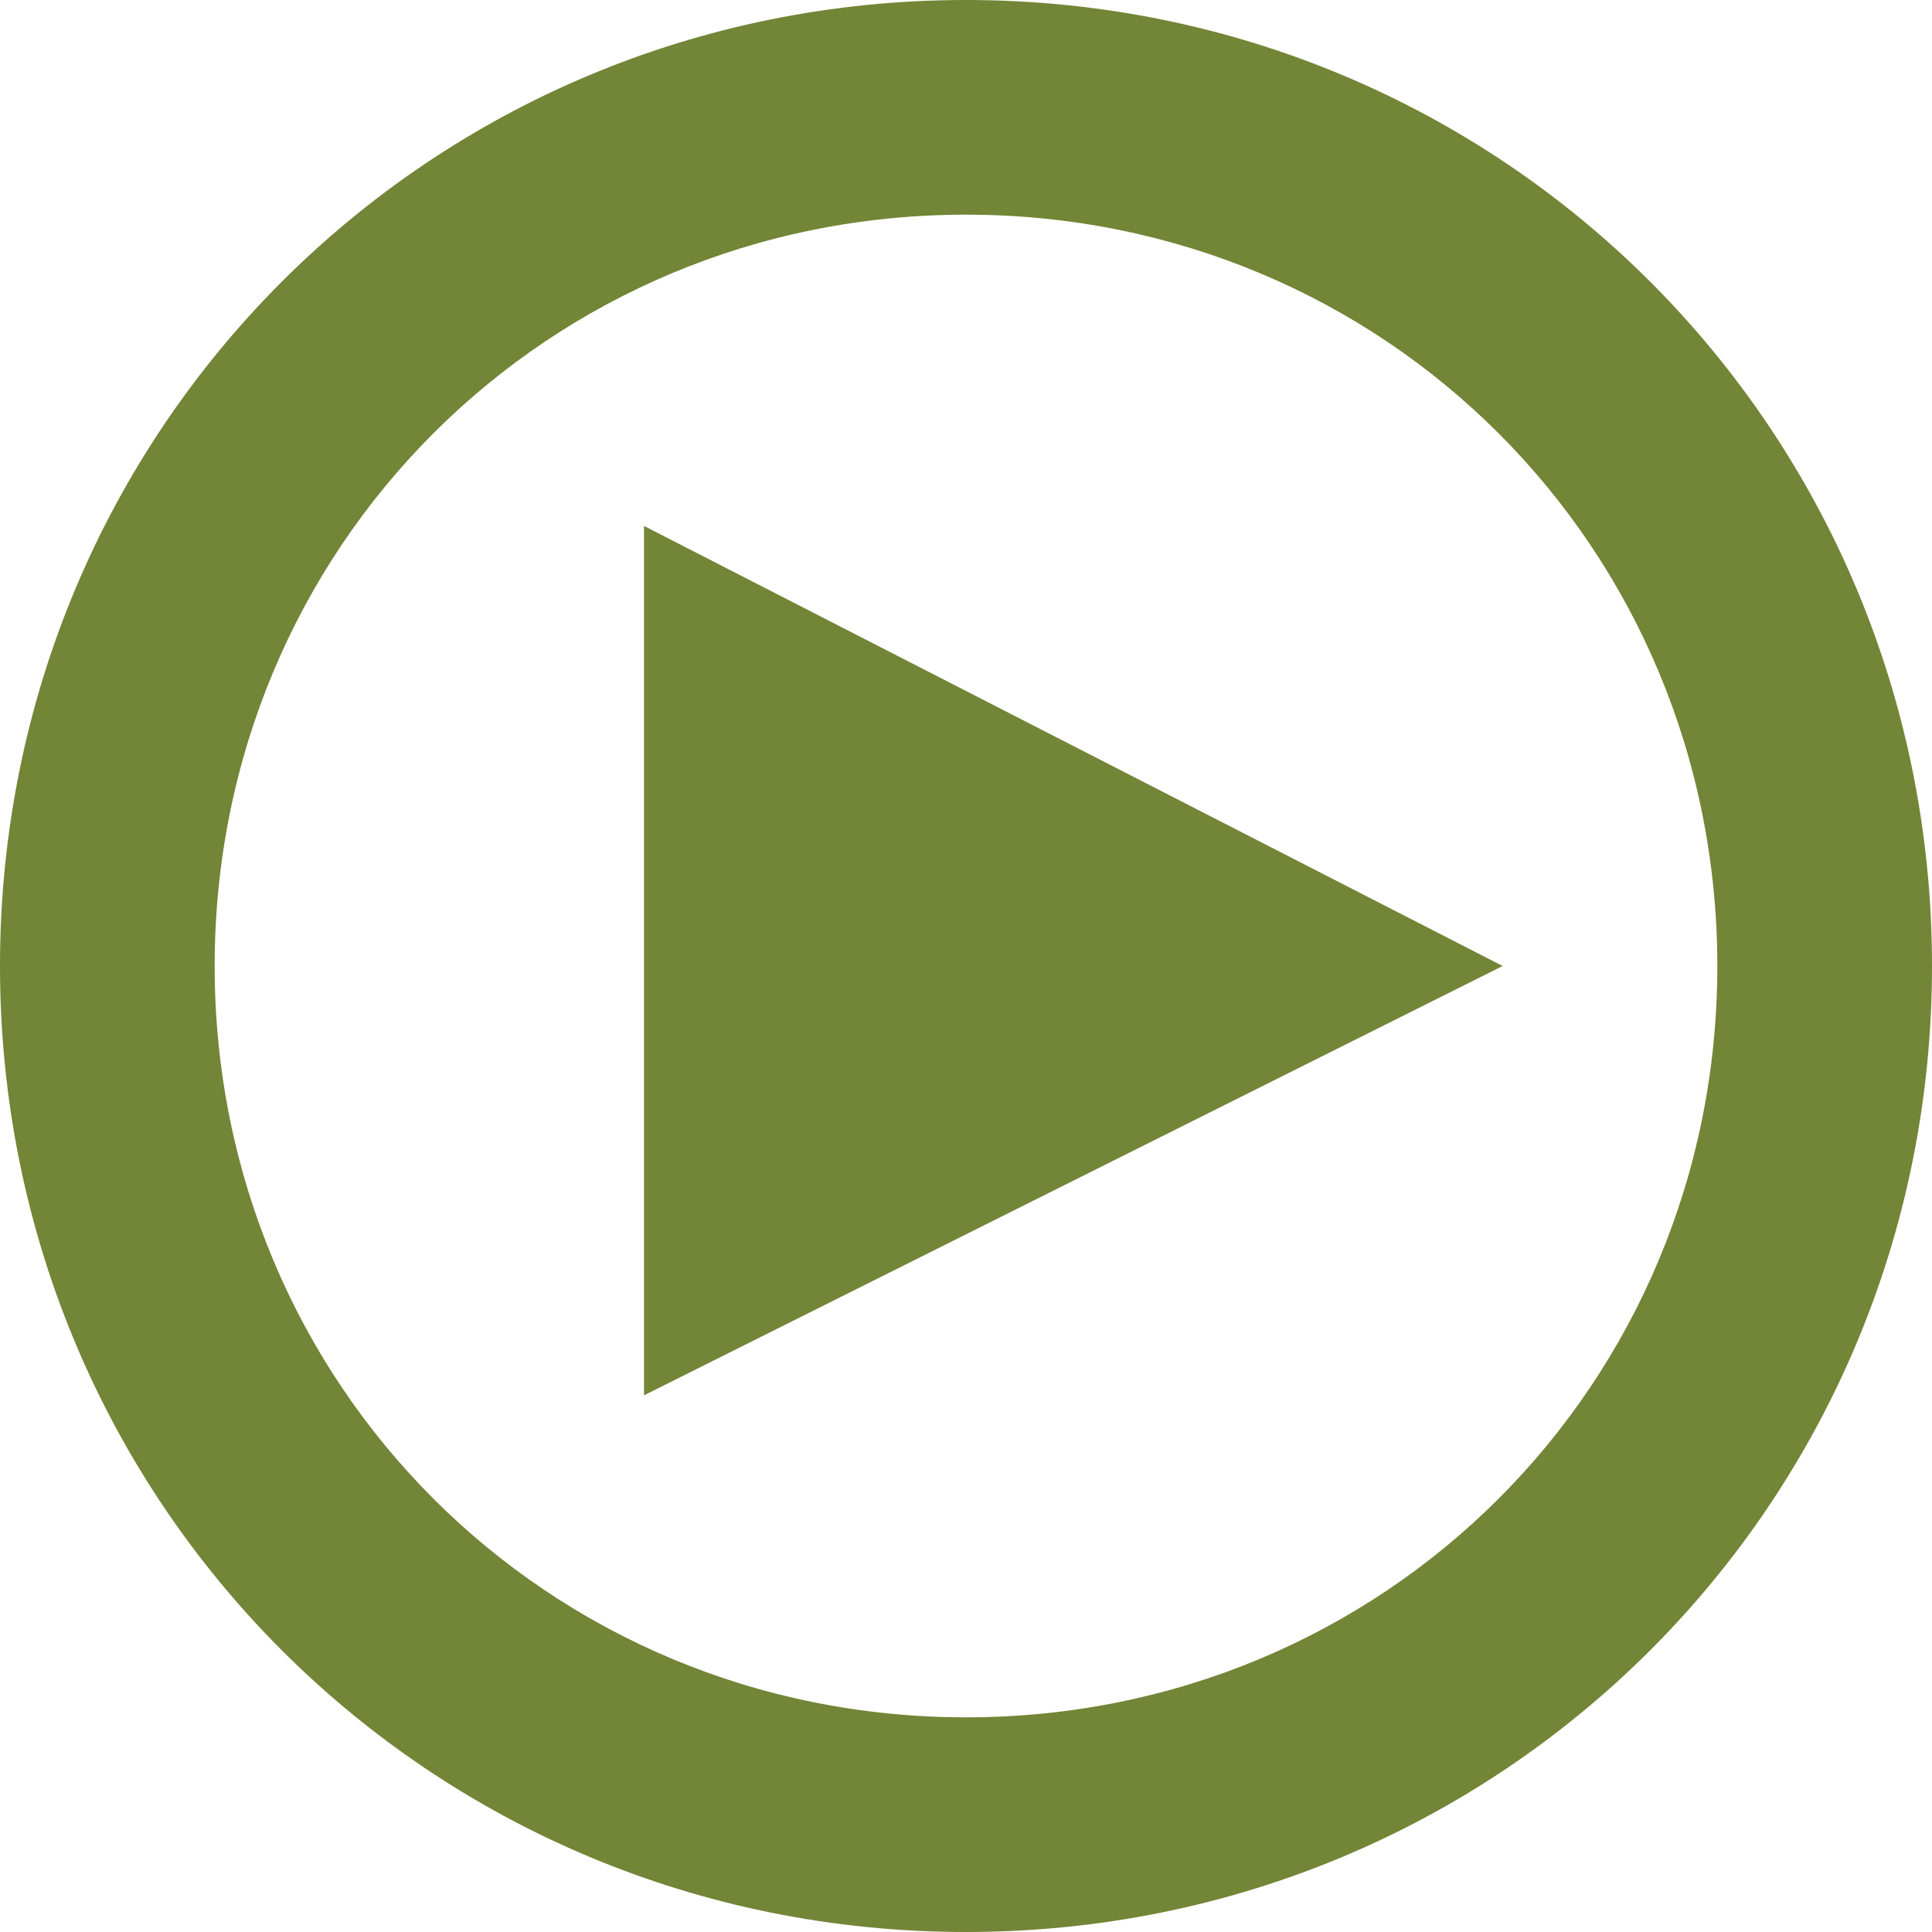
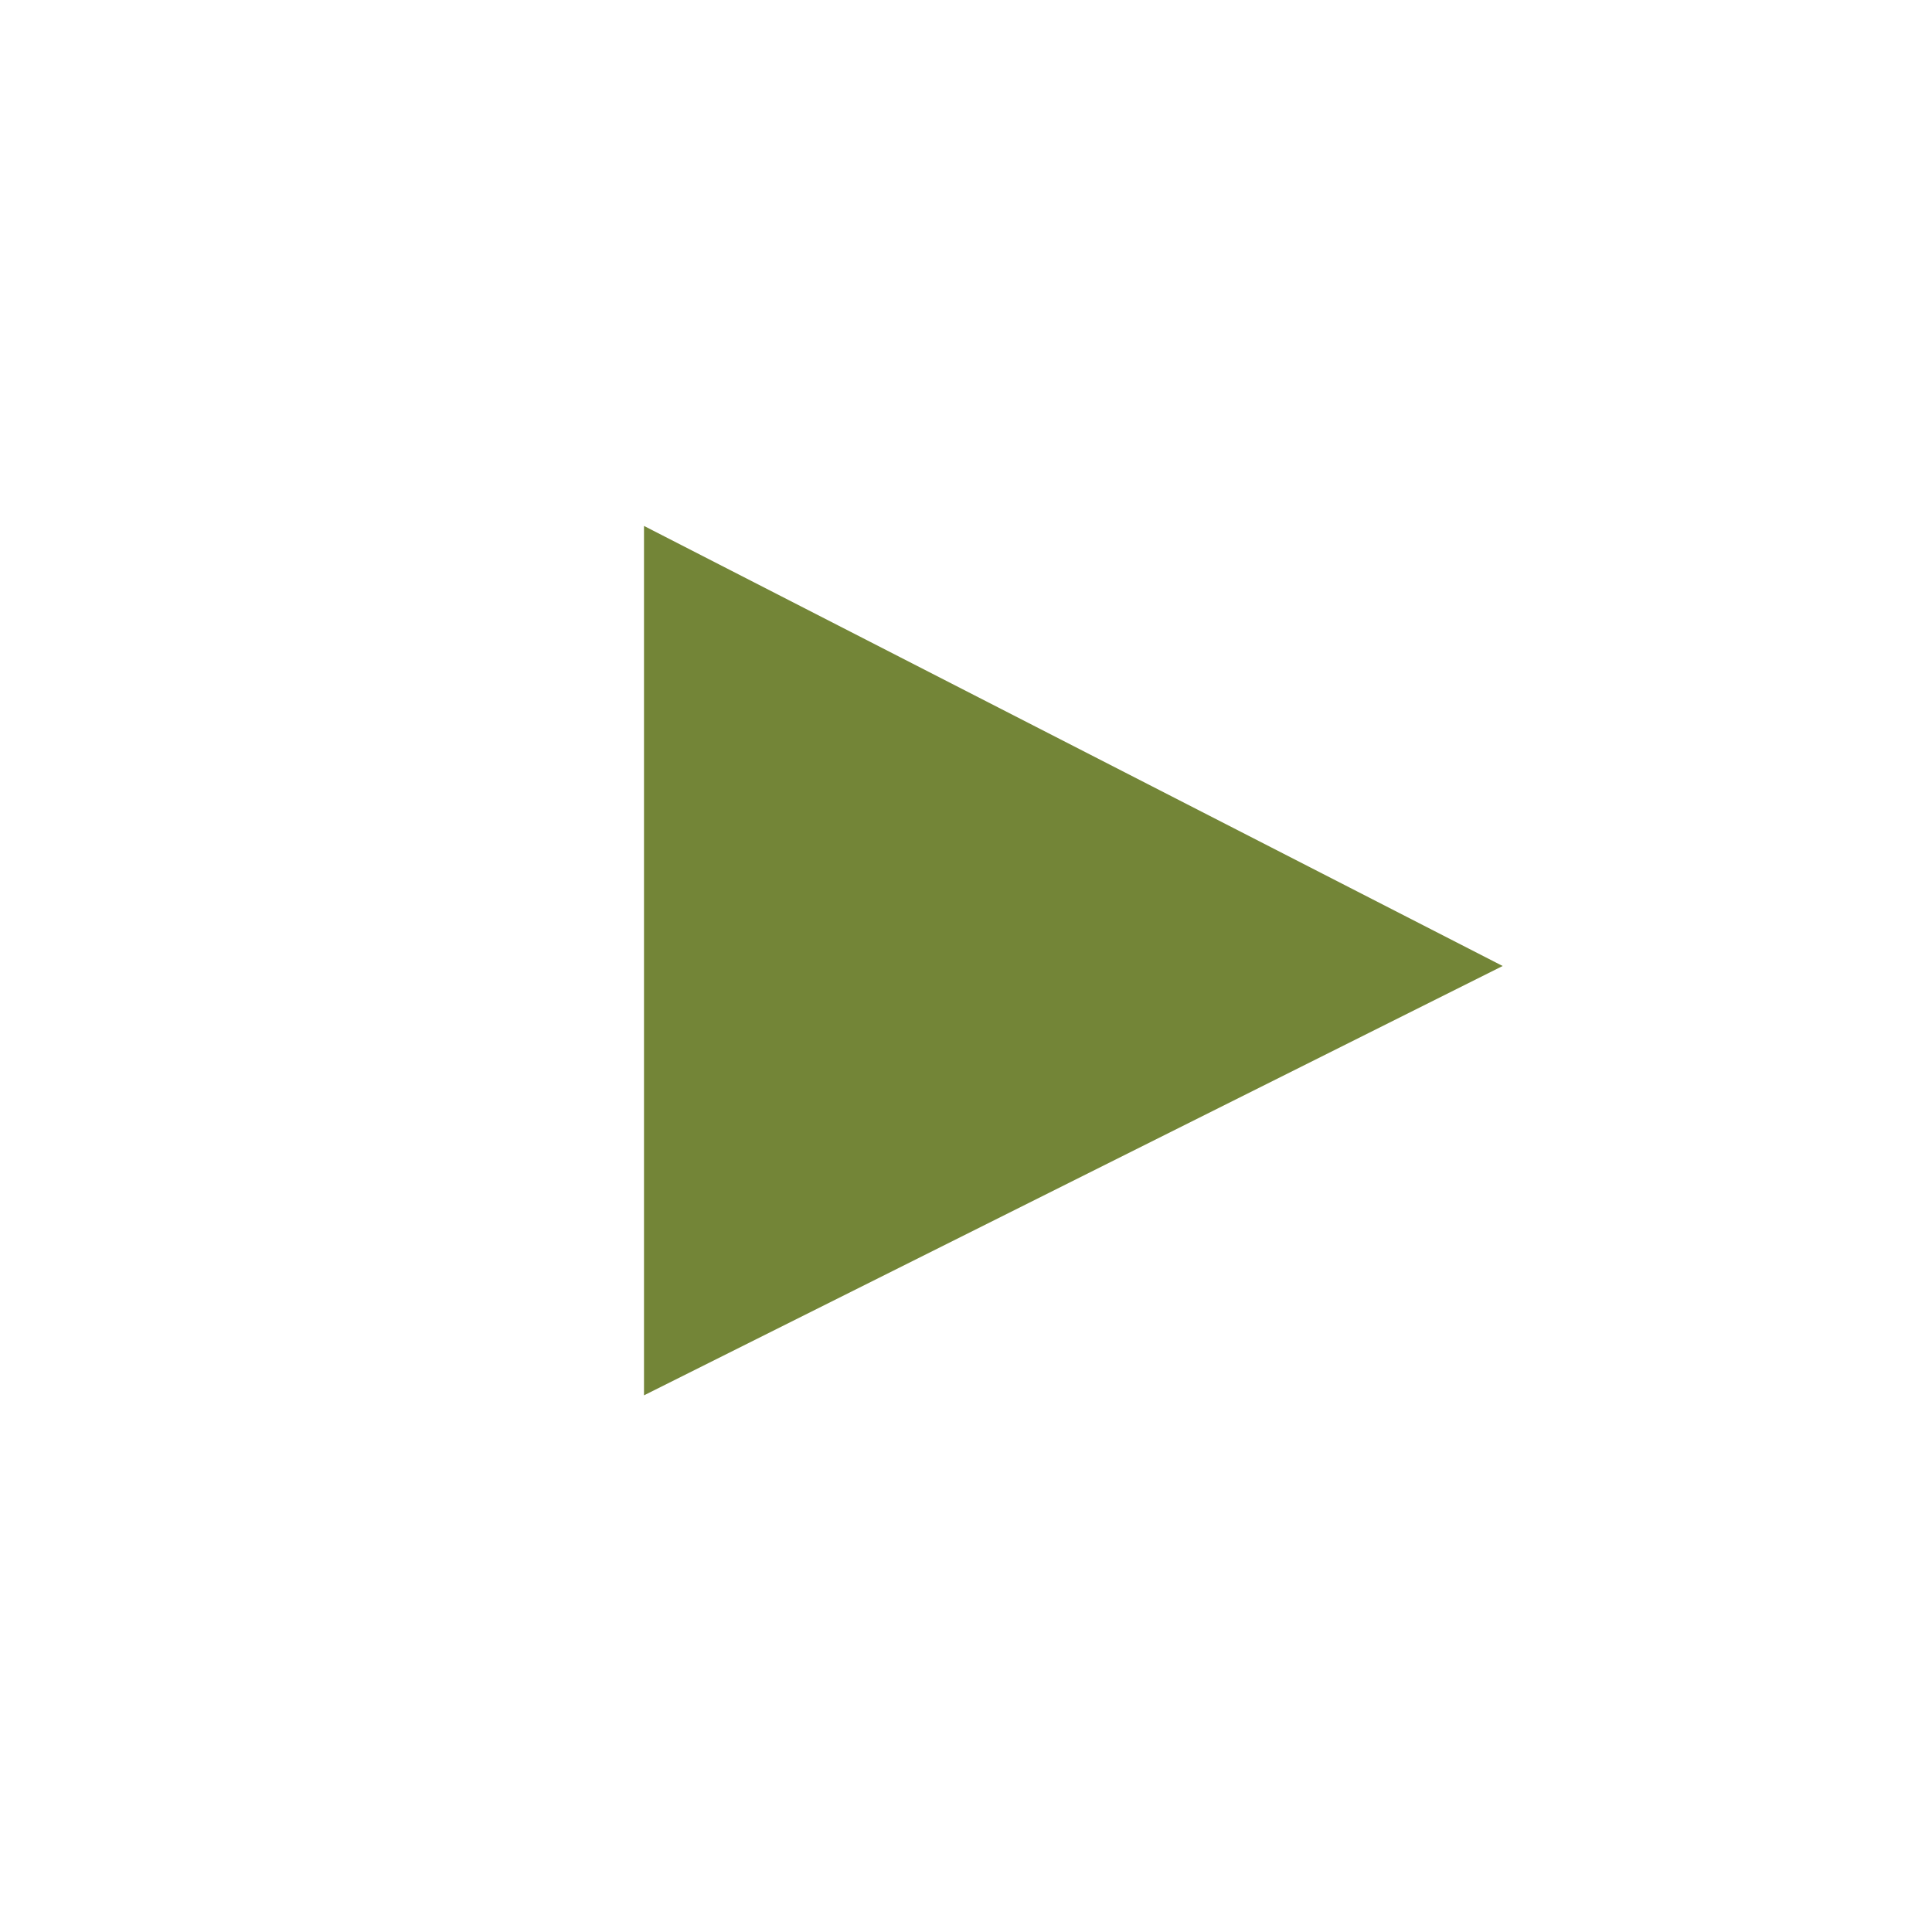
<svg xmlns="http://www.w3.org/2000/svg" width="18" height="18" viewBox="0 0 18 18" enable-background="new 0 0 18 18">
  <g fill="#738537" fill-rule="evenodd">
-     <path d="m9 0c-5 0-9 4-9 9 0 5 4 9 9 9 5 0 9-4 9-9 0-5-4-9-9-9m0 16c-3.9 0-7-3.1-7-7 0-3.9 3.1-7 7-7s7 3.1 7 7c0 3.9-3.1 7-7 7" />
    <path d="m6 4.9v8.1l8-4z" />
  </g>
</svg>